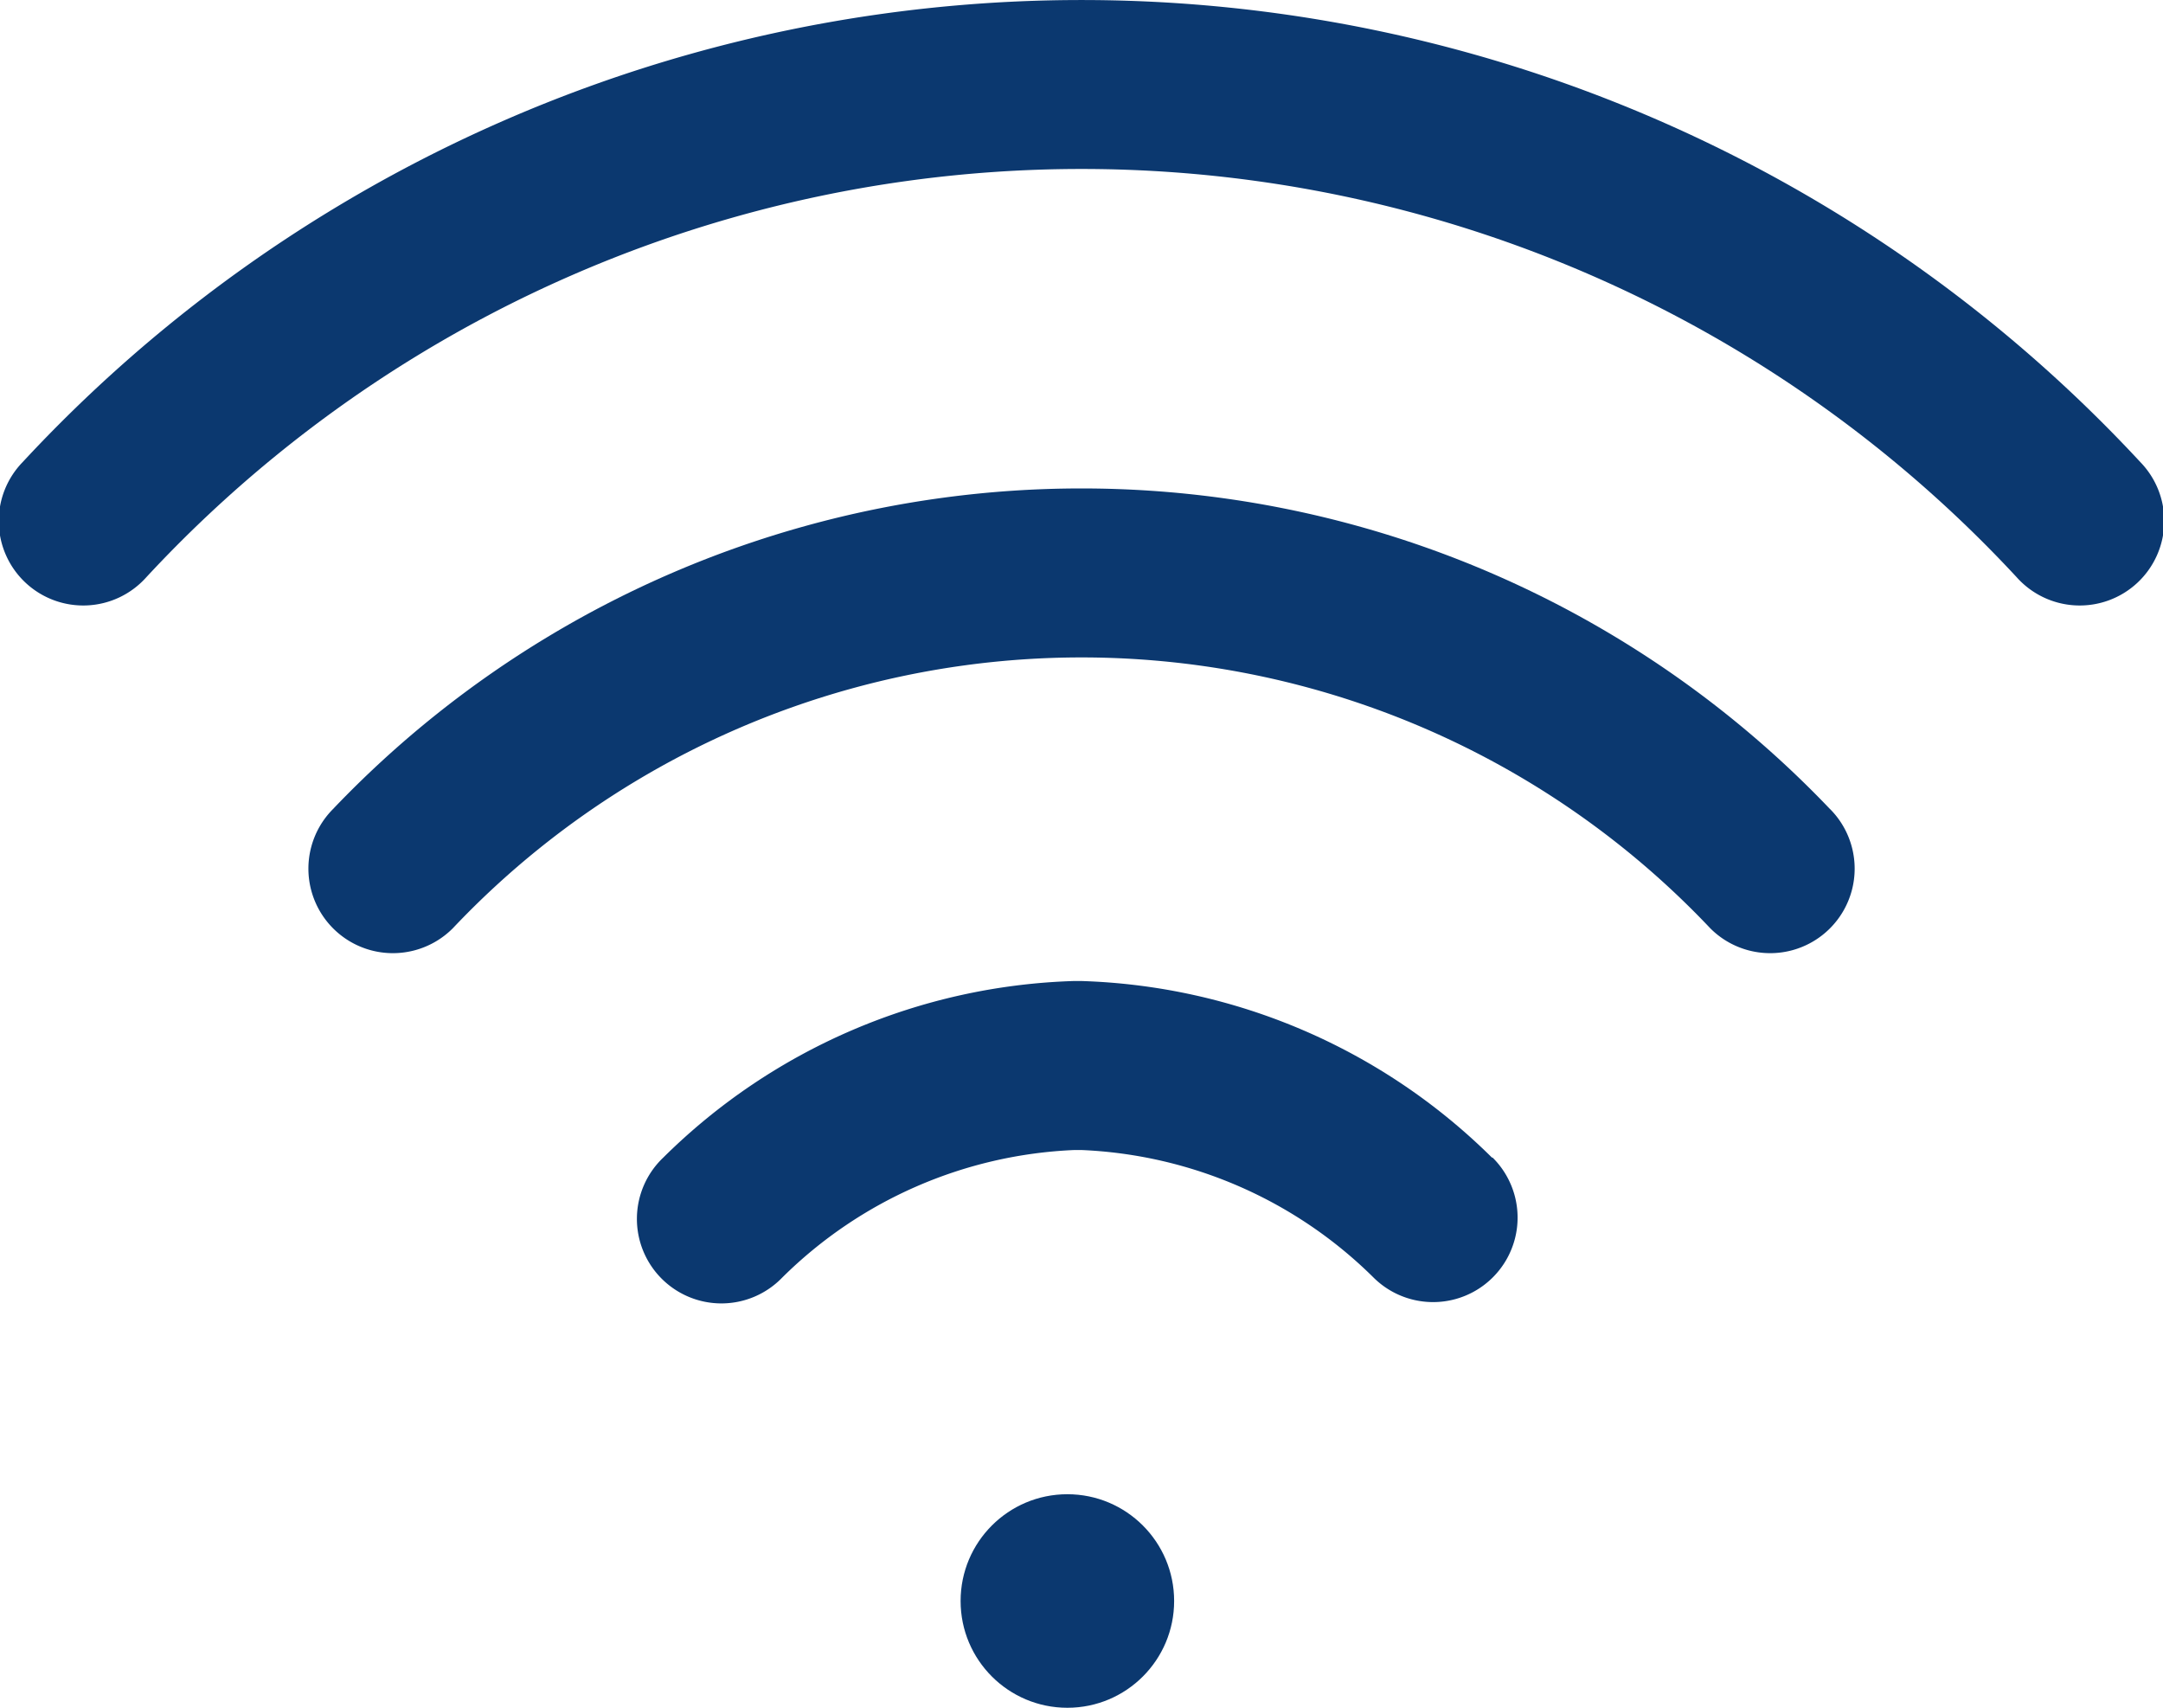
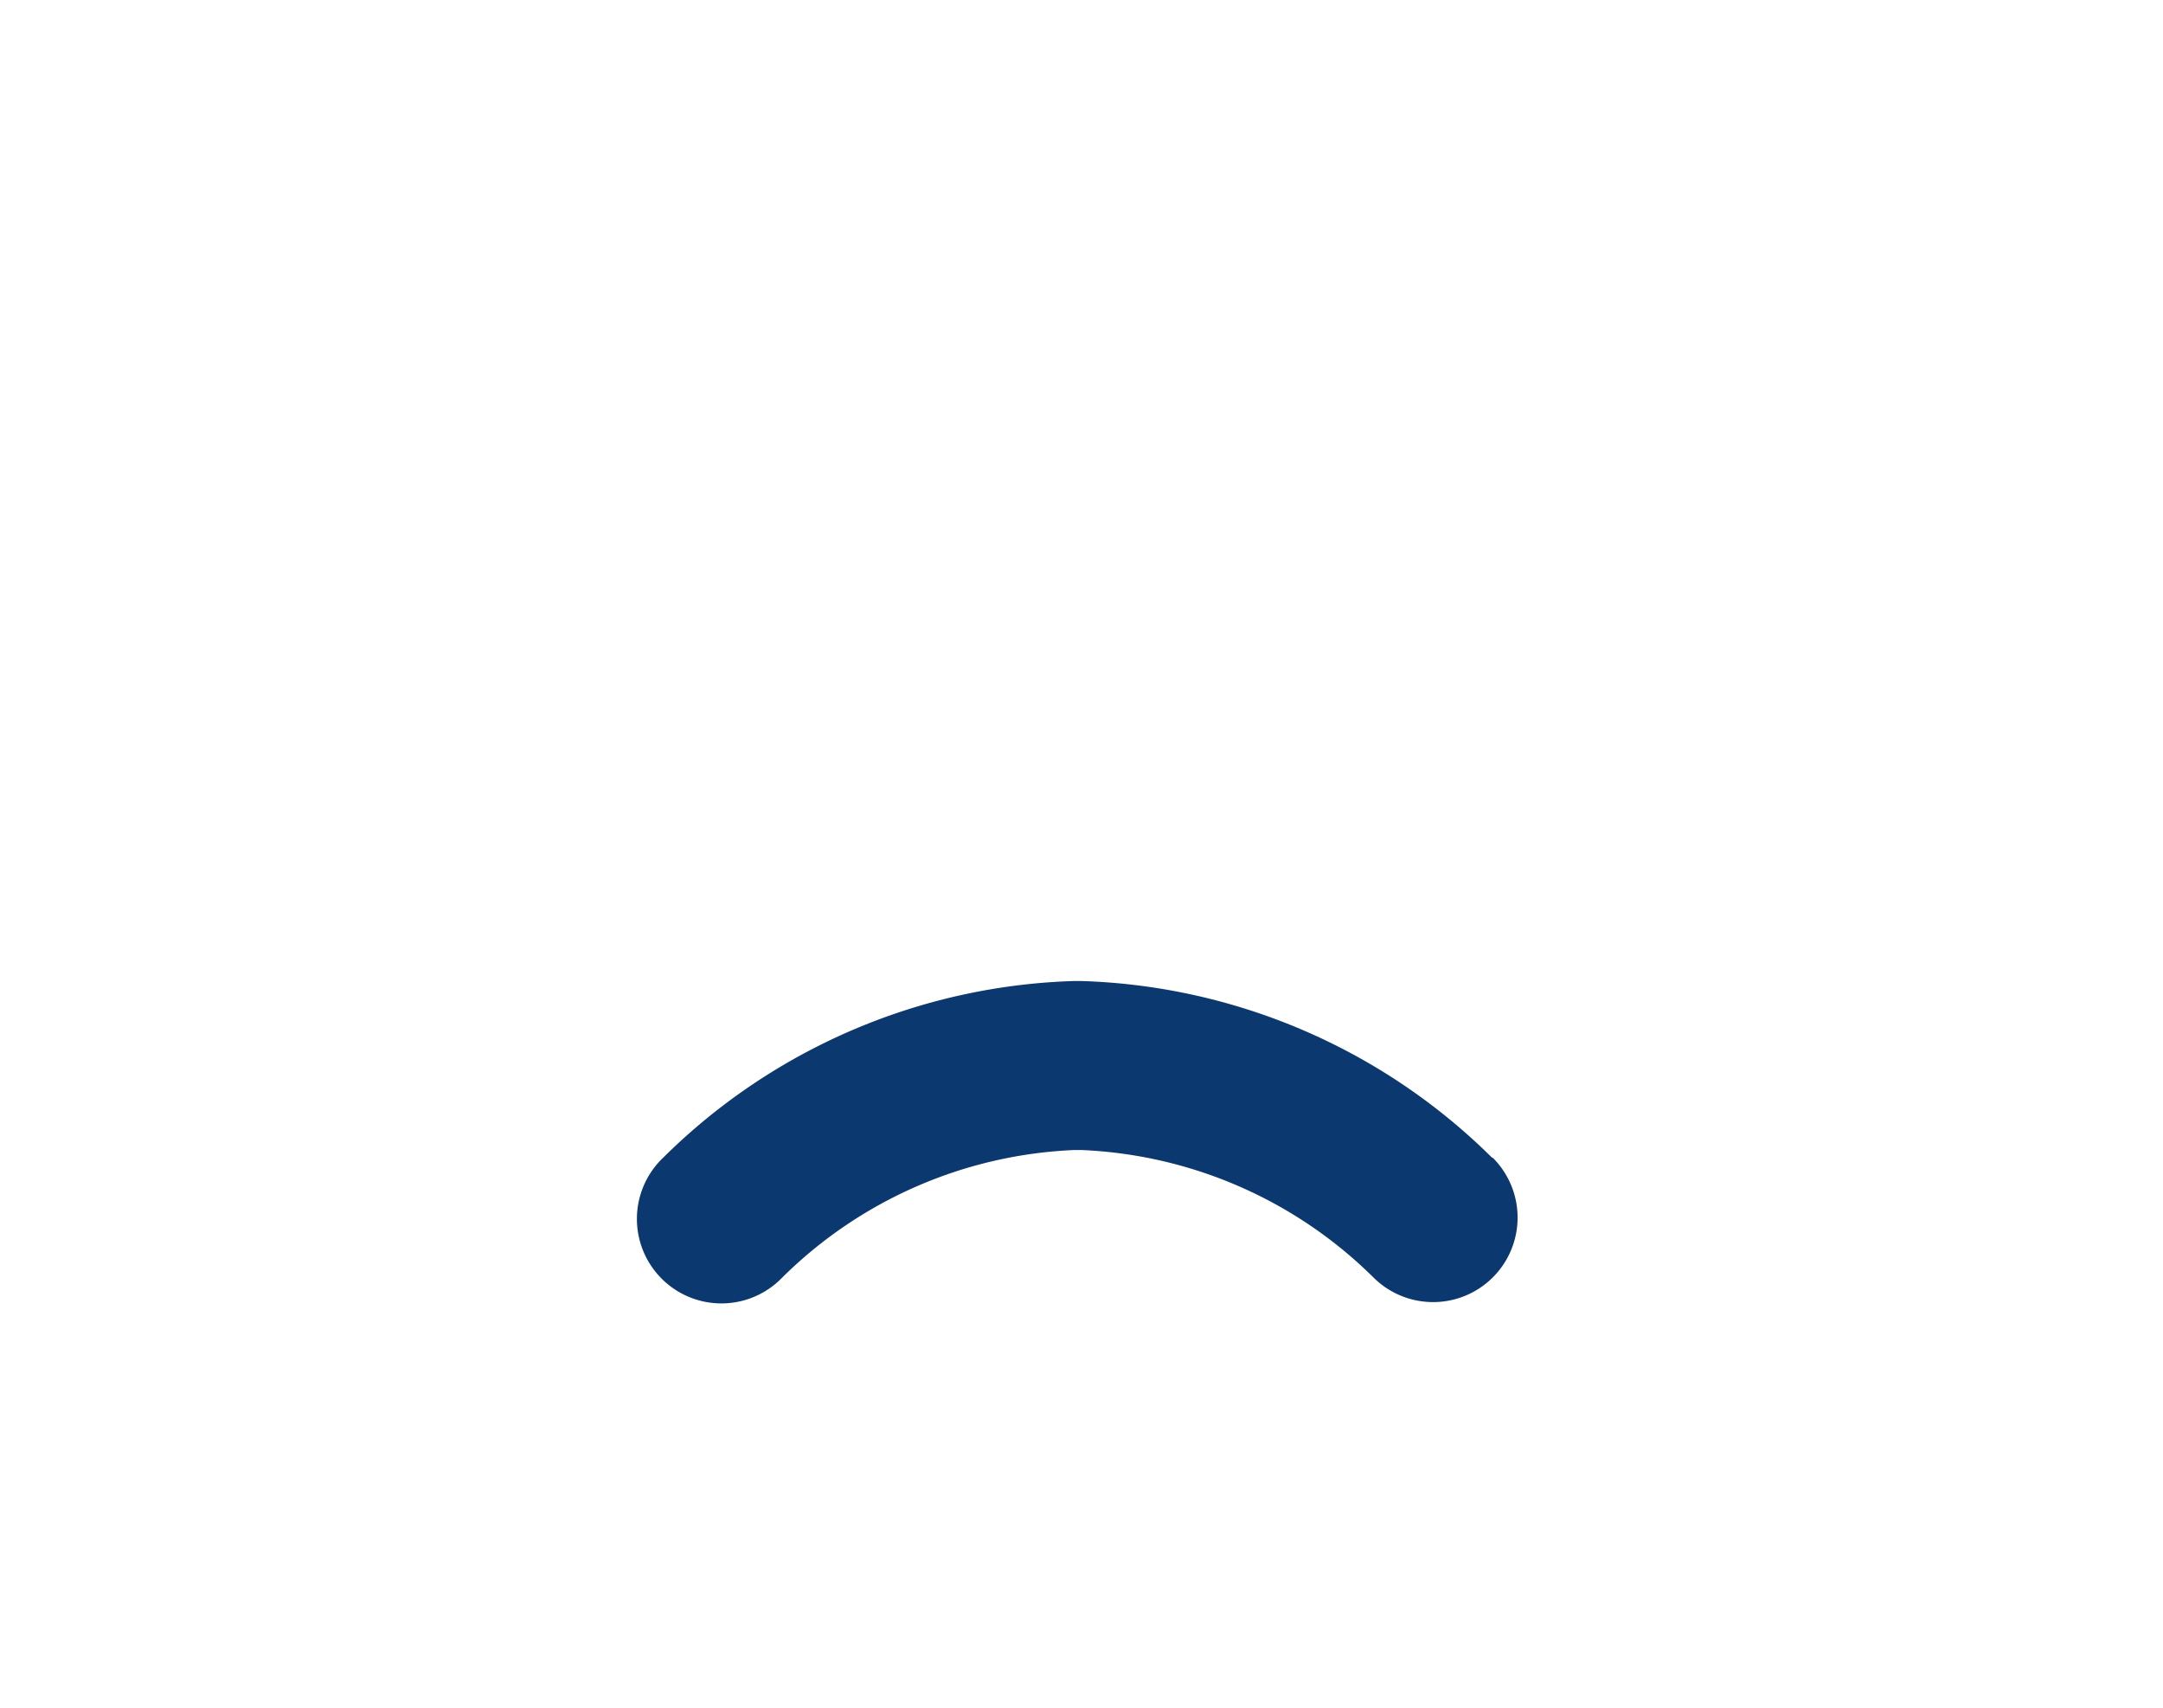
<svg xmlns="http://www.w3.org/2000/svg" width="30.308" height="23.927" viewBox="0 0 30.308 23.927">
  <defs>
    <style>.a{fill:#0b386f;}</style>
  </defs>
  <g transform="translate(13.46 20.936)">
    <g transform="translate(0 0)">
-       <circle class="a" cx="1.496" cy="1.496" r="1.496" />
-     </g>
+       </g>
  </g>
  <g transform="translate(0 0)">
-     <path class="a" d="M29.99,51.974a20.237,20.237,0,0,0-29.672,0A1.184,1.184,0,1,0,2.05,53.588a17.869,17.869,0,0,1,26.208,0,1.184,1.184,0,1,0,1.732-1.614Z" transform="translate(0 -45.5)" />
-   </g>
+     </g>
  <g transform="translate(4.321 6.843)">
    <g transform="translate(0 0)">
-       <path class="a" d="M94.32,166.041a14.489,14.489,0,0,0-20.978,0,1.184,1.184,0,0,0,1.681,1.668,12.123,12.123,0,0,1,17.617,0,1.184,1.184,0,0,0,1.681-1.668Z" transform="translate(-72.998 -161.547)" />
-     </g>
+       </g>
  </g>
  <g transform="translate(8.943 13.745)">
    <g transform="translate(0 0)">
      <path class="a" d="M163.038,280.974a8.543,8.543,0,0,0-5.762-2.474h-.087a8.544,8.544,0,0,0-5.762,2.474,1.184,1.184,0,1,0,1.666,1.682,6.182,6.182,0,0,1,4.1-1.788h.087a6.182,6.182,0,0,1,4.1,1.788,1.184,1.184,0,0,0,1.667-1.682Z" transform="translate(-151.076 -278.5)" />
    </g>
  </g>
</svg>